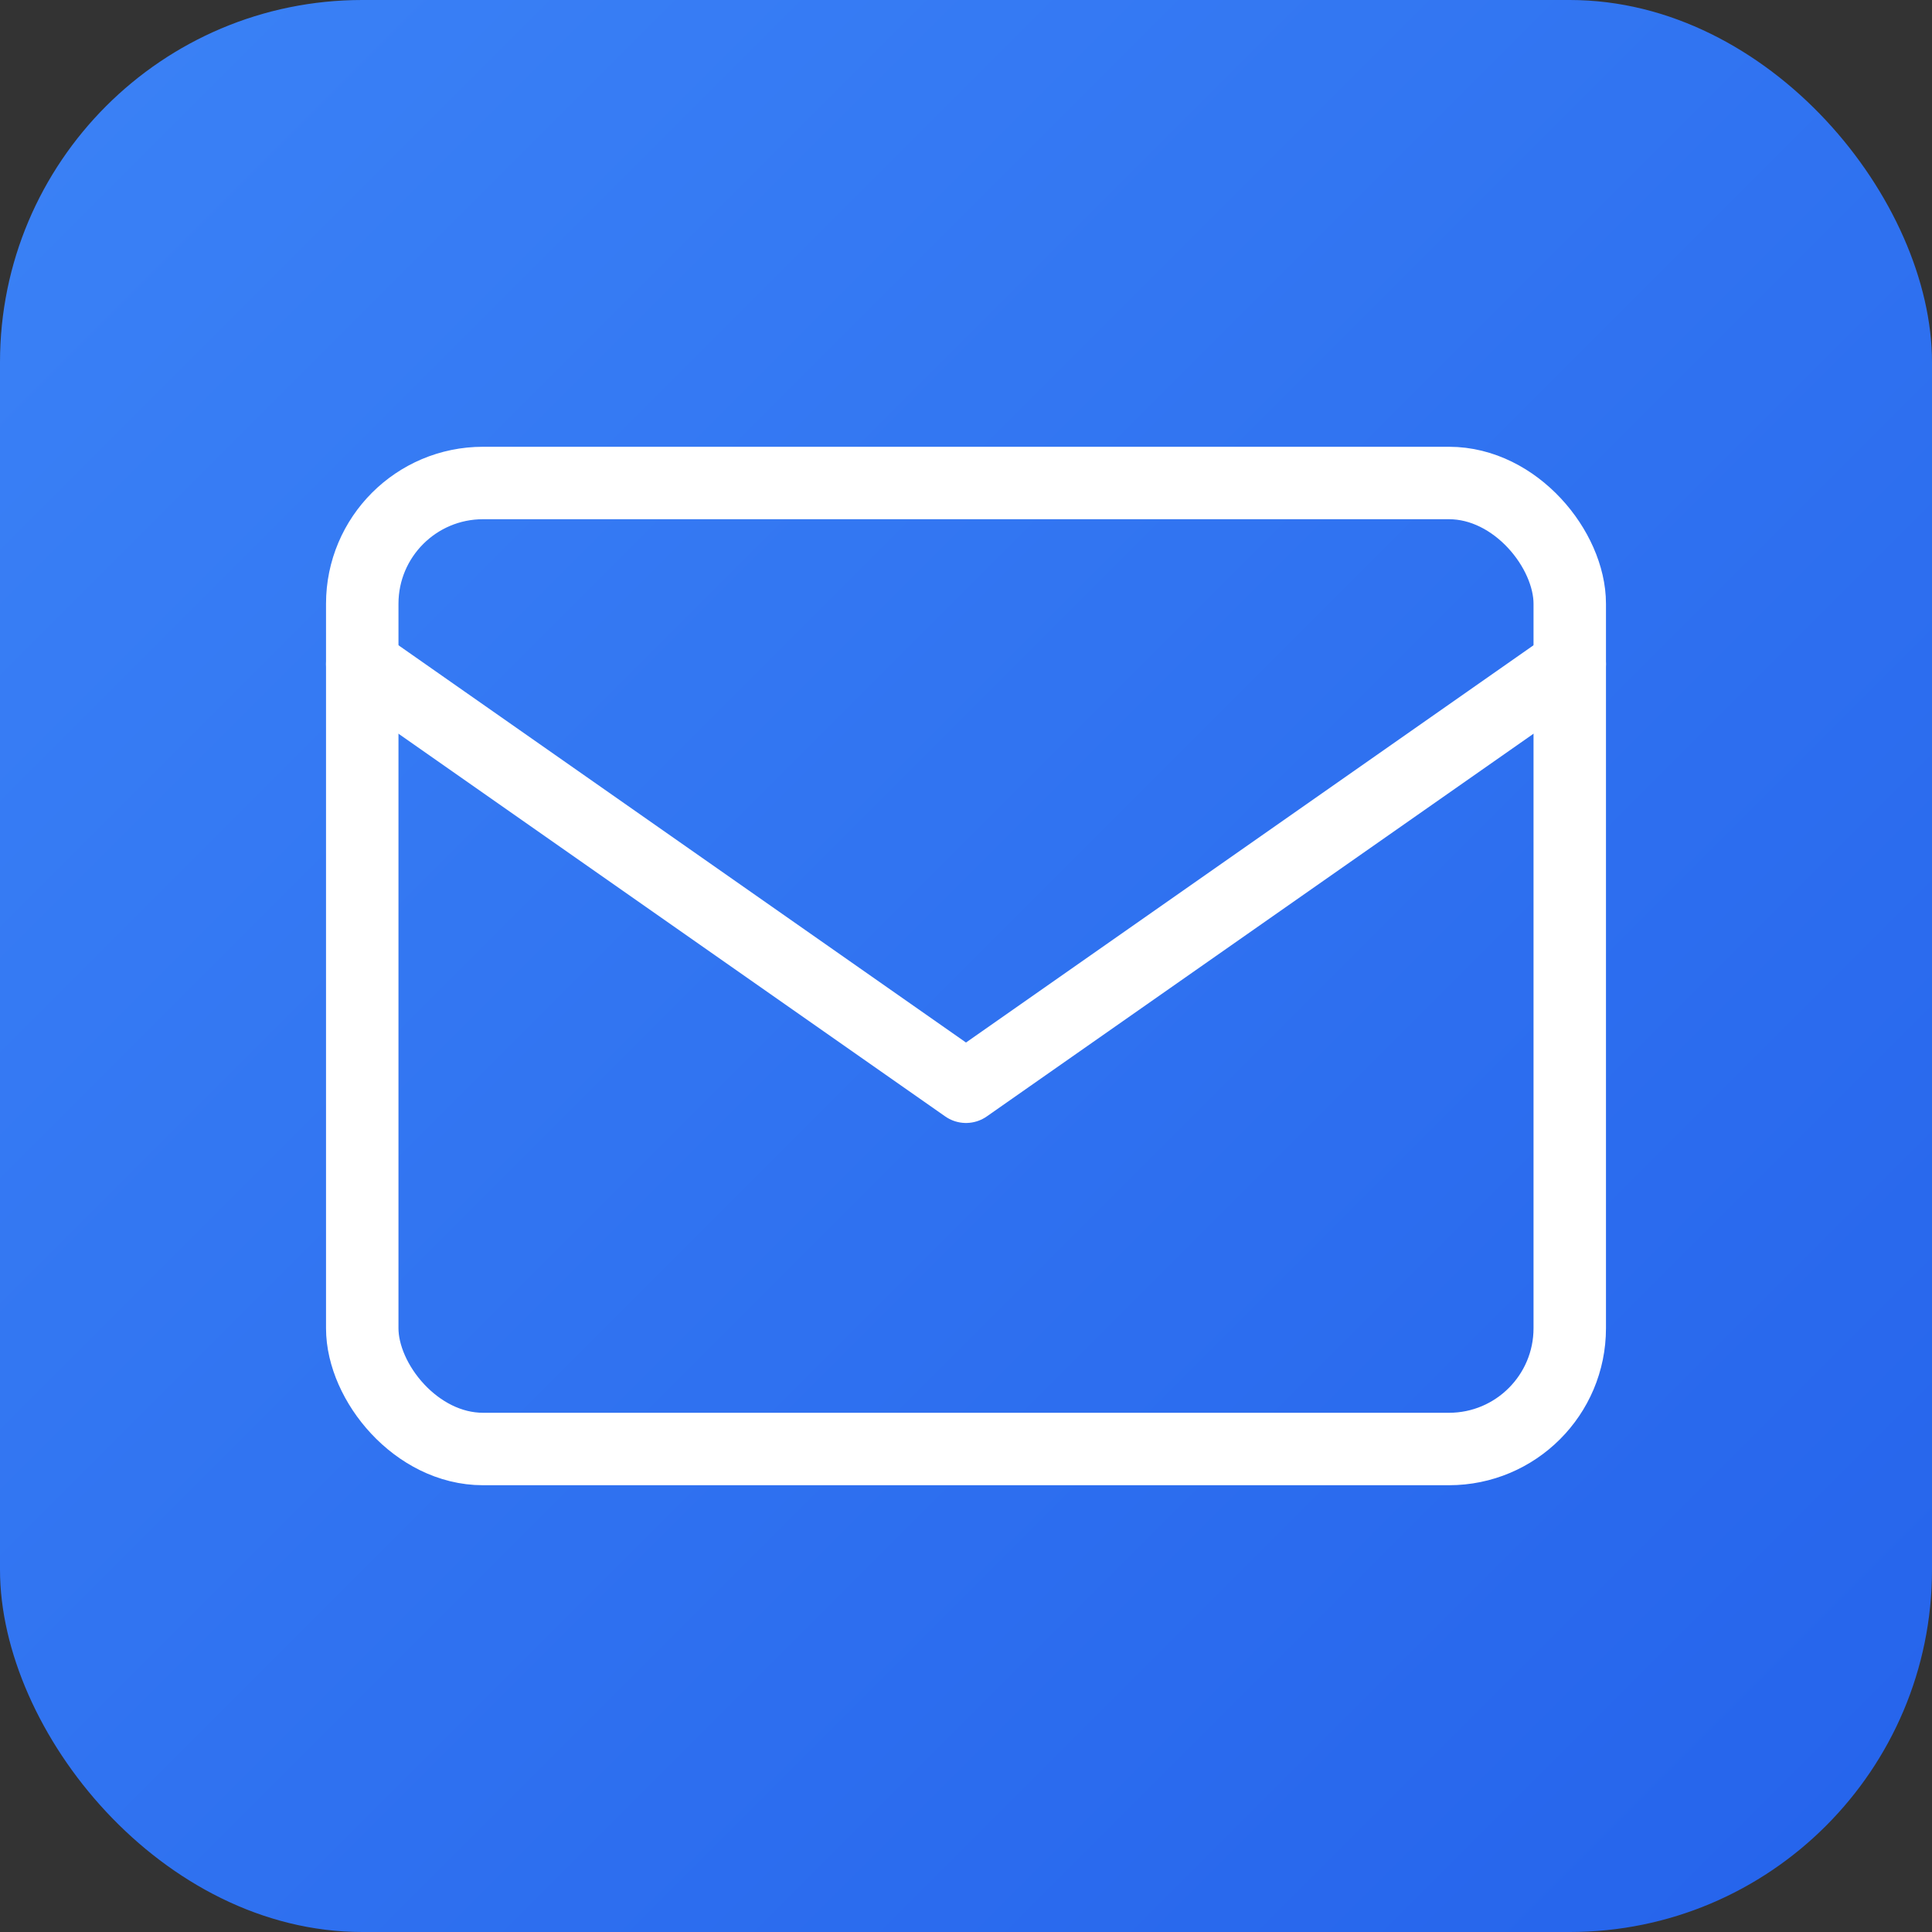
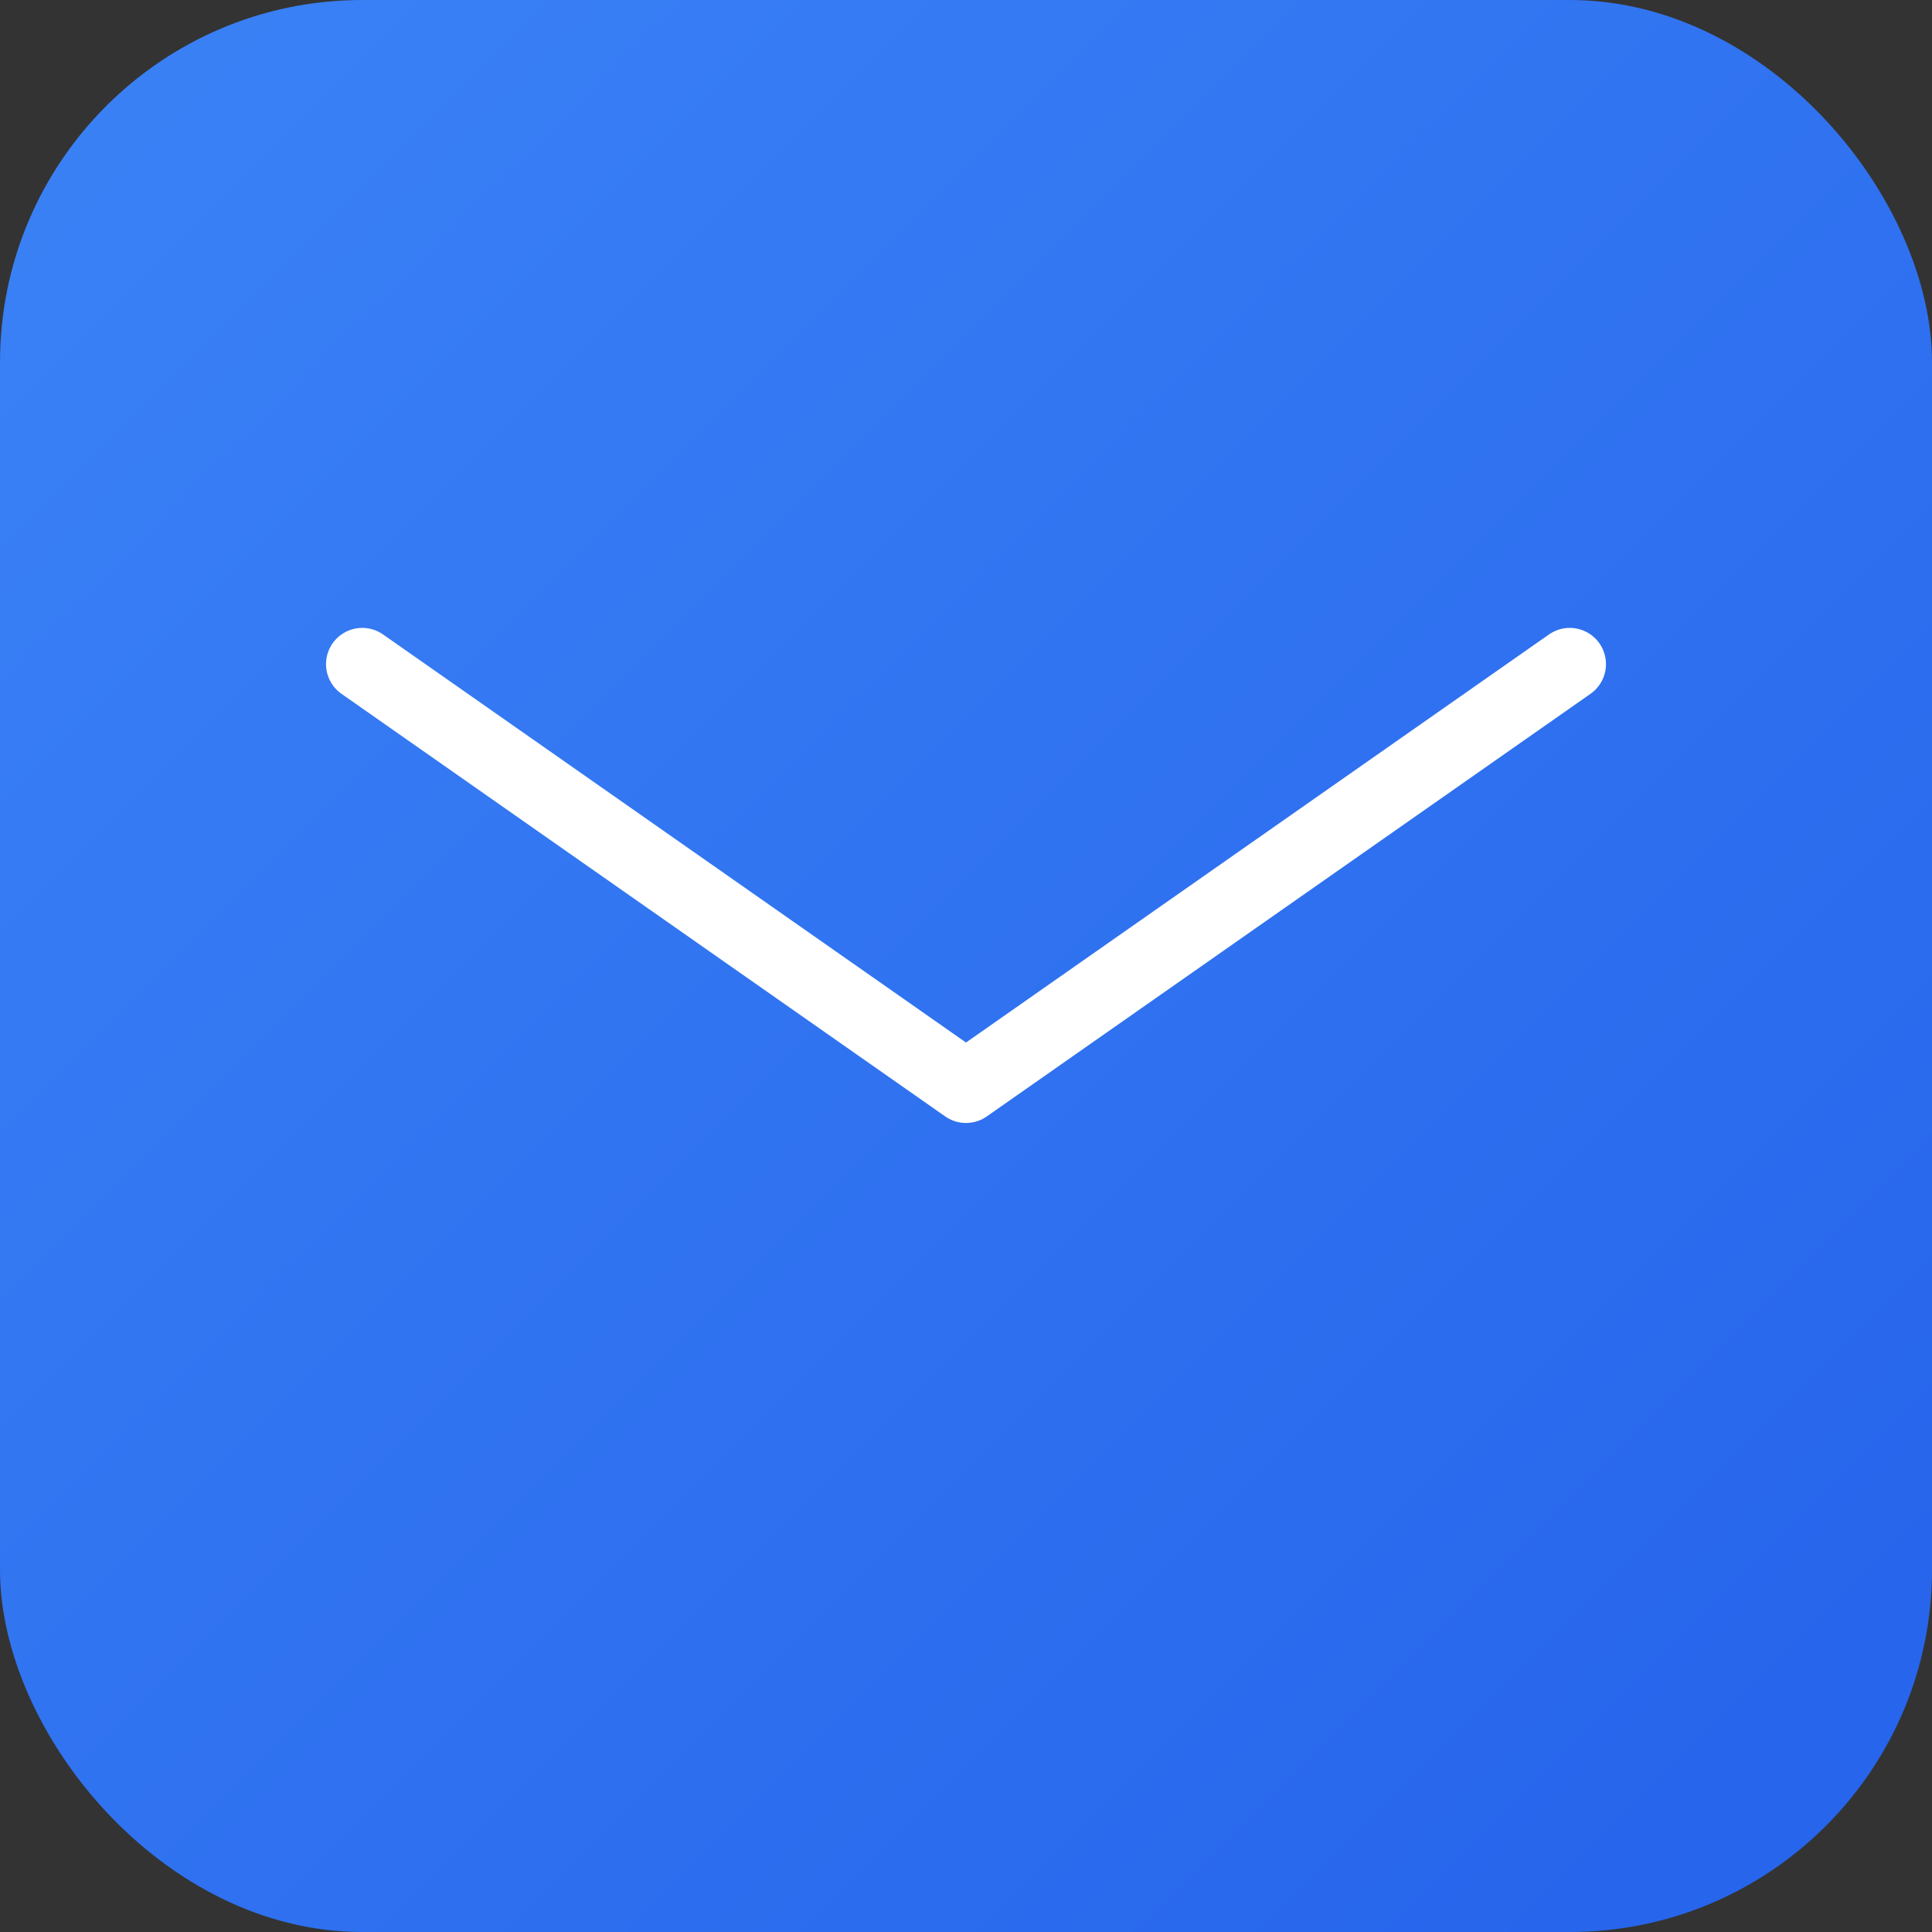
<svg xmlns="http://www.w3.org/2000/svg" width="512" height="512" viewBox="0 0 512 512">
  <rect x="0" y="0" width="512" height="512" fill="#333333" stroke="none" />
  <defs>
    <linearGradient id="bgGradient" x1="0%" y1="0%" x2="100%" y2="100%">
      <stop offset="0%" style="stop-color:#3b82f6;stop-opacity:1" />
      <stop offset="100%" style="stop-color:#2563eb;stop-opacity:1" />
    </linearGradient>
  </defs>
  <rect width="512" height="512" rx="96" ry="96" fill="url(#bgGradient)" />
  <g transform="translate(256, 256)">
    <g transform="scale(16)">
      <g transform="translate(-12, -12)">
-         <rect x="2" y="4" width="20" height="16" rx="2" fill="none" stroke="white" stroke-width="1.2" stroke-linecap="round" stroke-linejoin="round" />
        <path d="m2 7 10 7 10-7" fill="none" stroke="white" stroke-width="1.2" stroke-linecap="round" stroke-linejoin="round" />
      </g>
    </g>
  </g>
</svg>